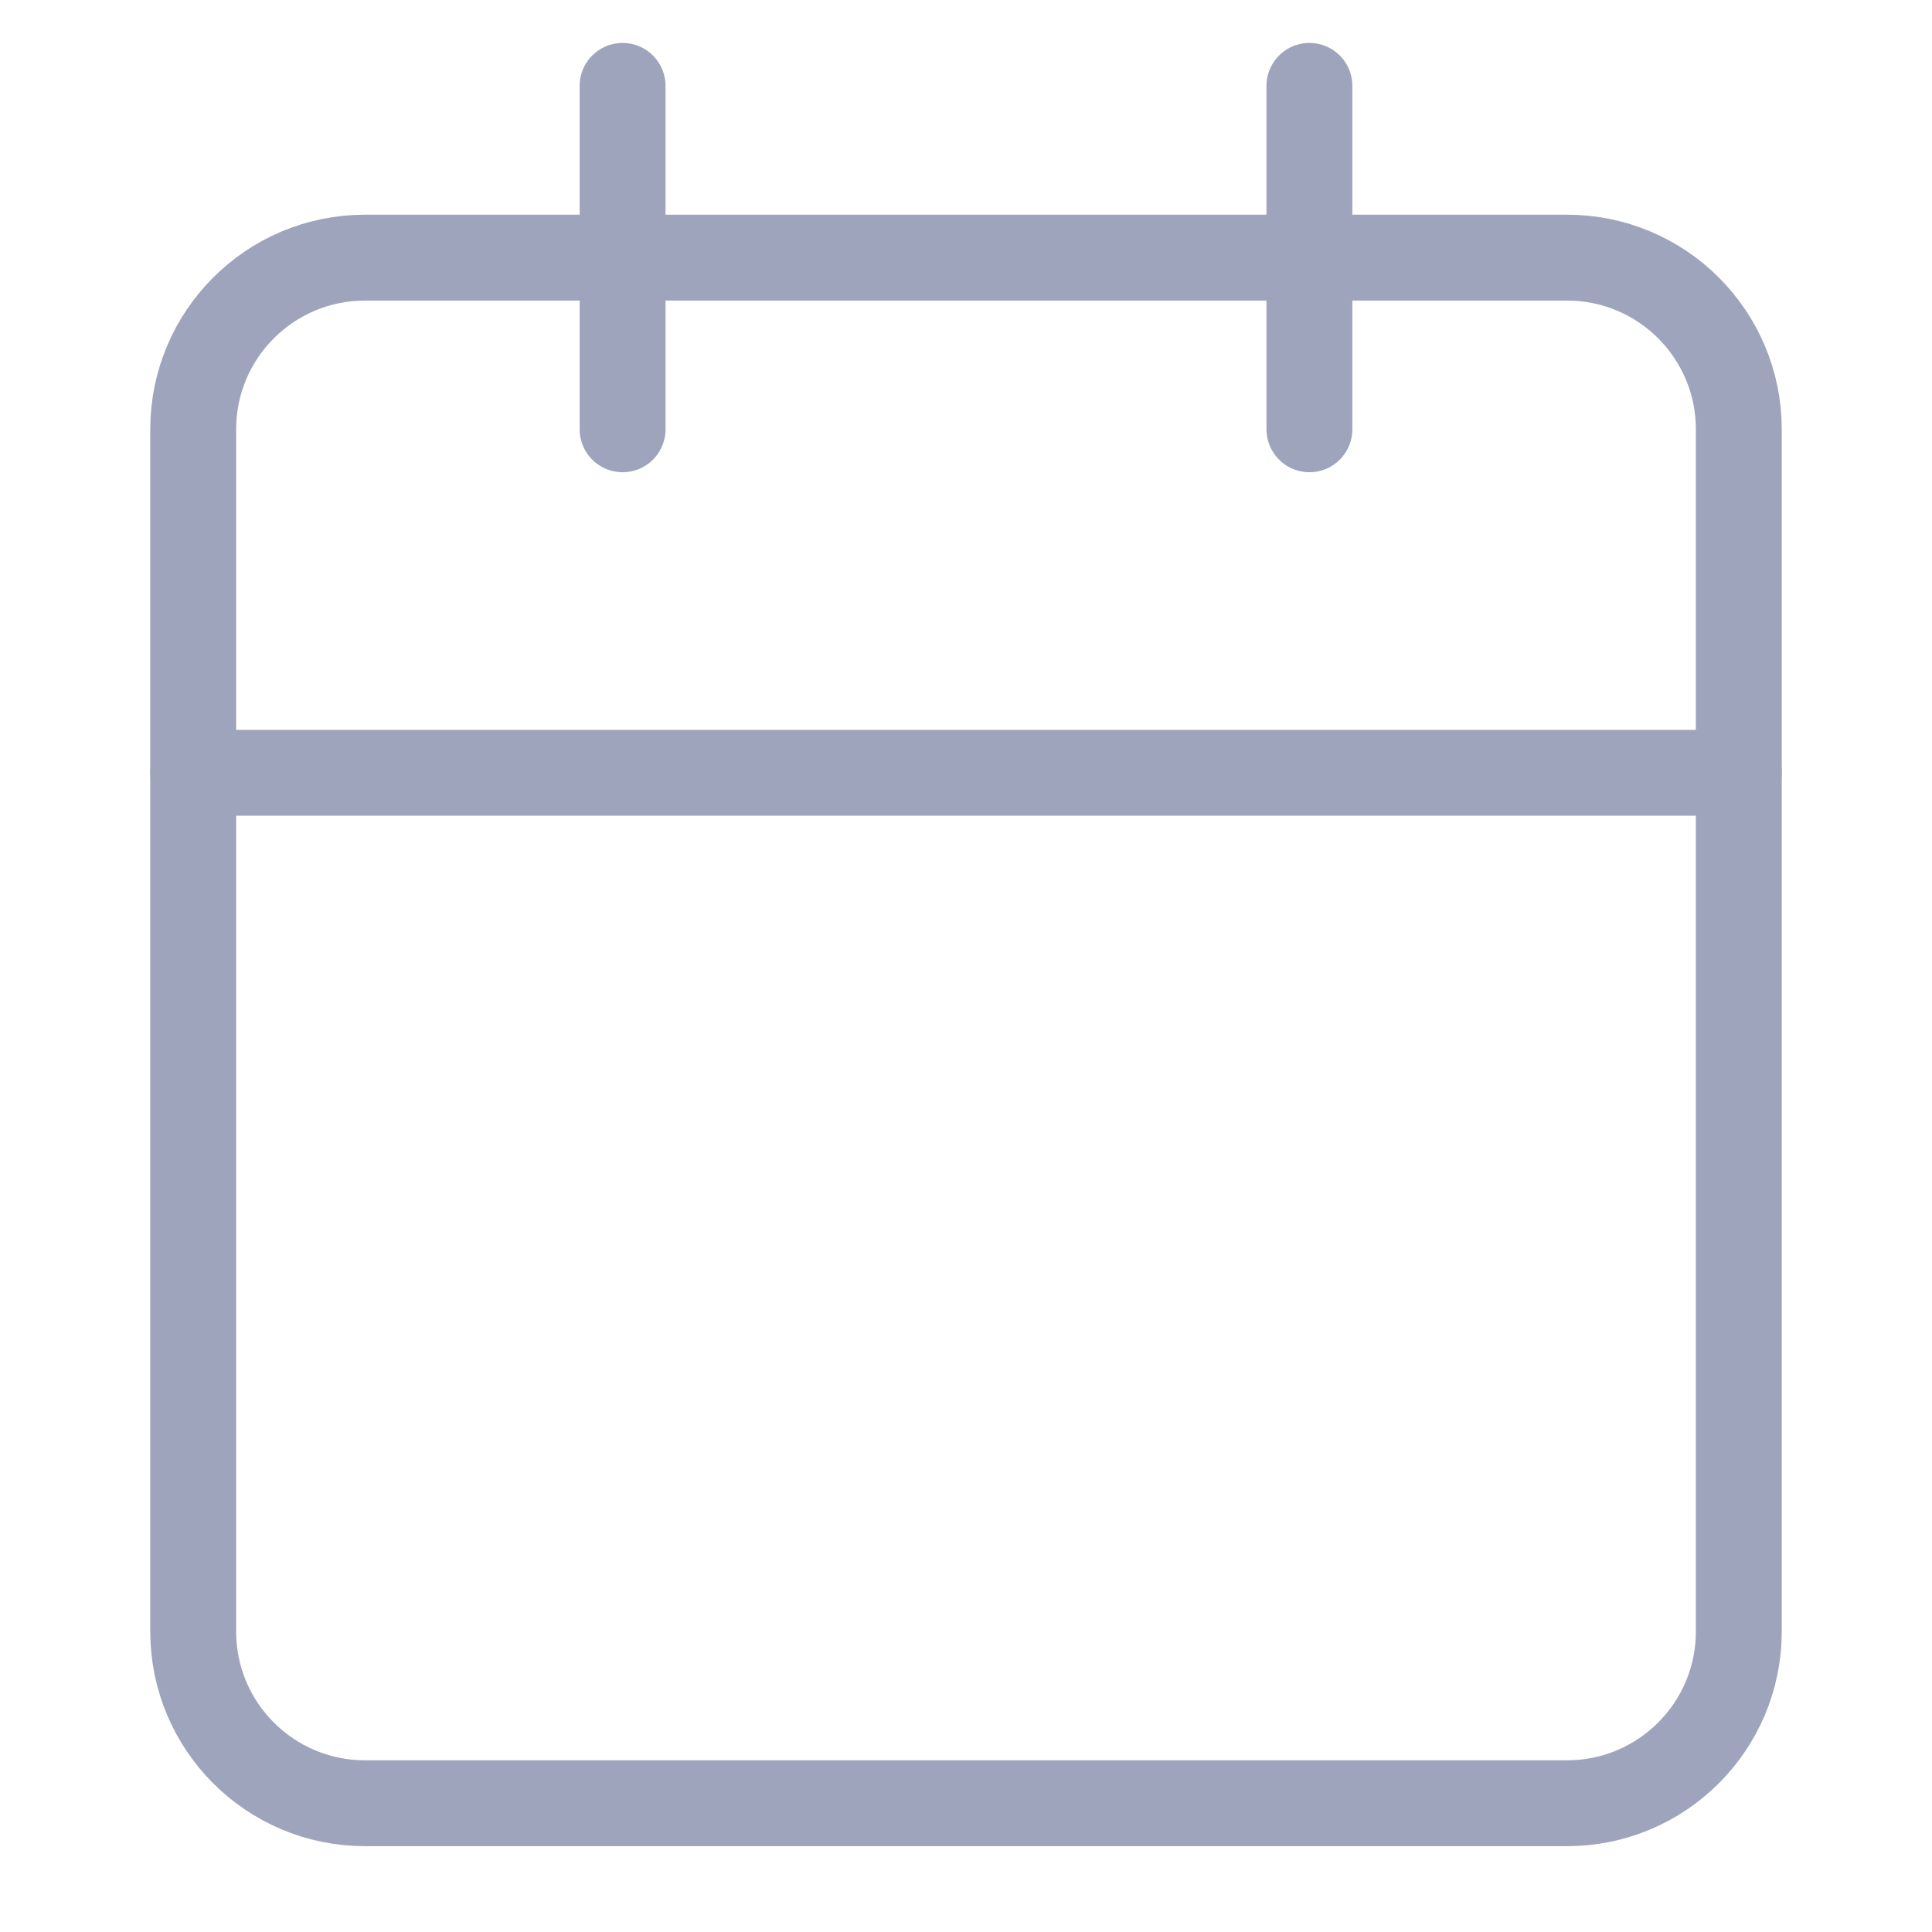
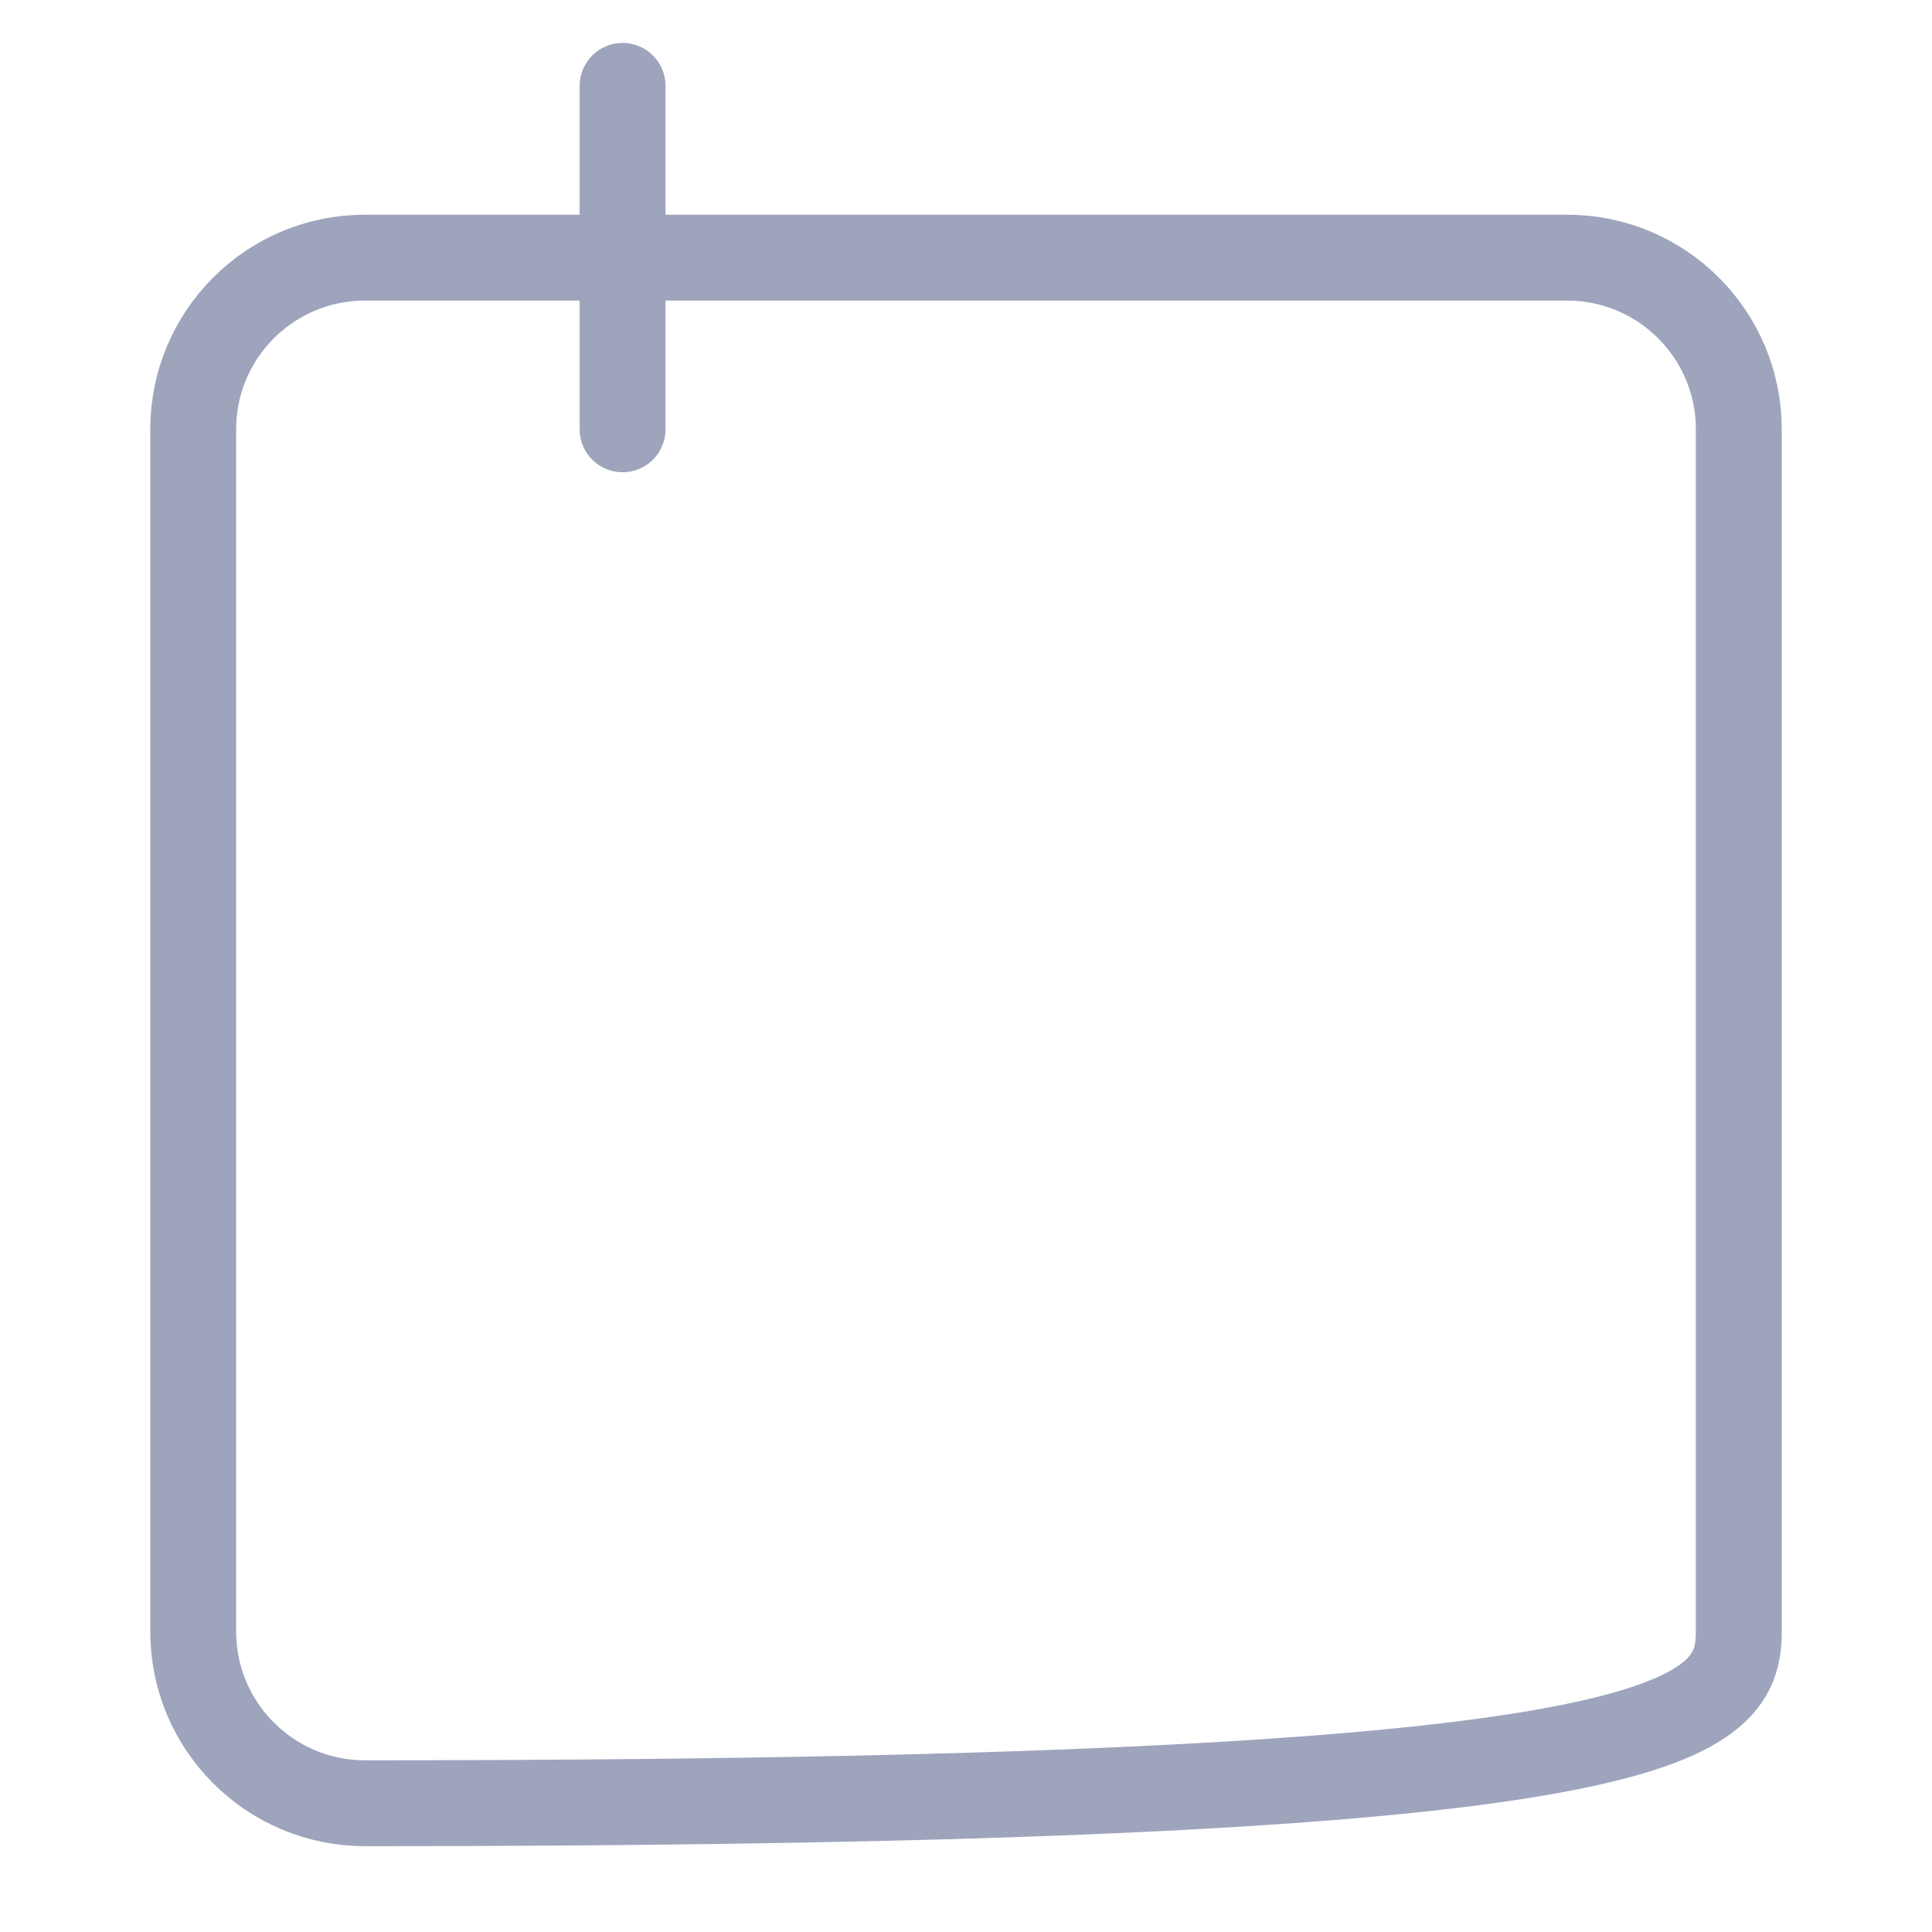
<svg xmlns="http://www.w3.org/2000/svg" width="20" height="20" viewBox="0 0 20 20" fill="none">
-   <path d="M16.222 2.667H3.778C2.796 2.667 2 3.463 2 4.444V16.889C2 17.871 2.796 18.667 3.778 18.667H16.222C17.204 18.667 18 17.871 18 16.889V4.444C18 3.463 17.204 2.667 16.222 2.667Z" stroke="#9EA4BC" stroke-width="0.889" stroke-linecap="round" stroke-linejoin="round" />
-   <path d="M13.555 0.889V4.444" stroke="#9EA4BC" stroke-width="0.889" stroke-linecap="round" stroke-linejoin="round" />
+   <path d="M16.222 2.667H3.778C2.796 2.667 2 3.463 2 4.444V16.889C2 17.871 2.796 18.667 3.778 18.667C17.204 18.667 18 17.871 18 16.889V4.444C18 3.463 17.204 2.667 16.222 2.667Z" stroke="#9EA4BC" stroke-width="0.889" stroke-linecap="round" stroke-linejoin="round" />
  <path d="M6.445 0.889V4.444" stroke="#9EA4BC" stroke-width="0.889" stroke-linecap="round" stroke-linejoin="round" />
-   <path d="M2 8H18" stroke="#9EA4BC" stroke-width="0.889" stroke-linecap="round" stroke-linejoin="round" />
</svg>